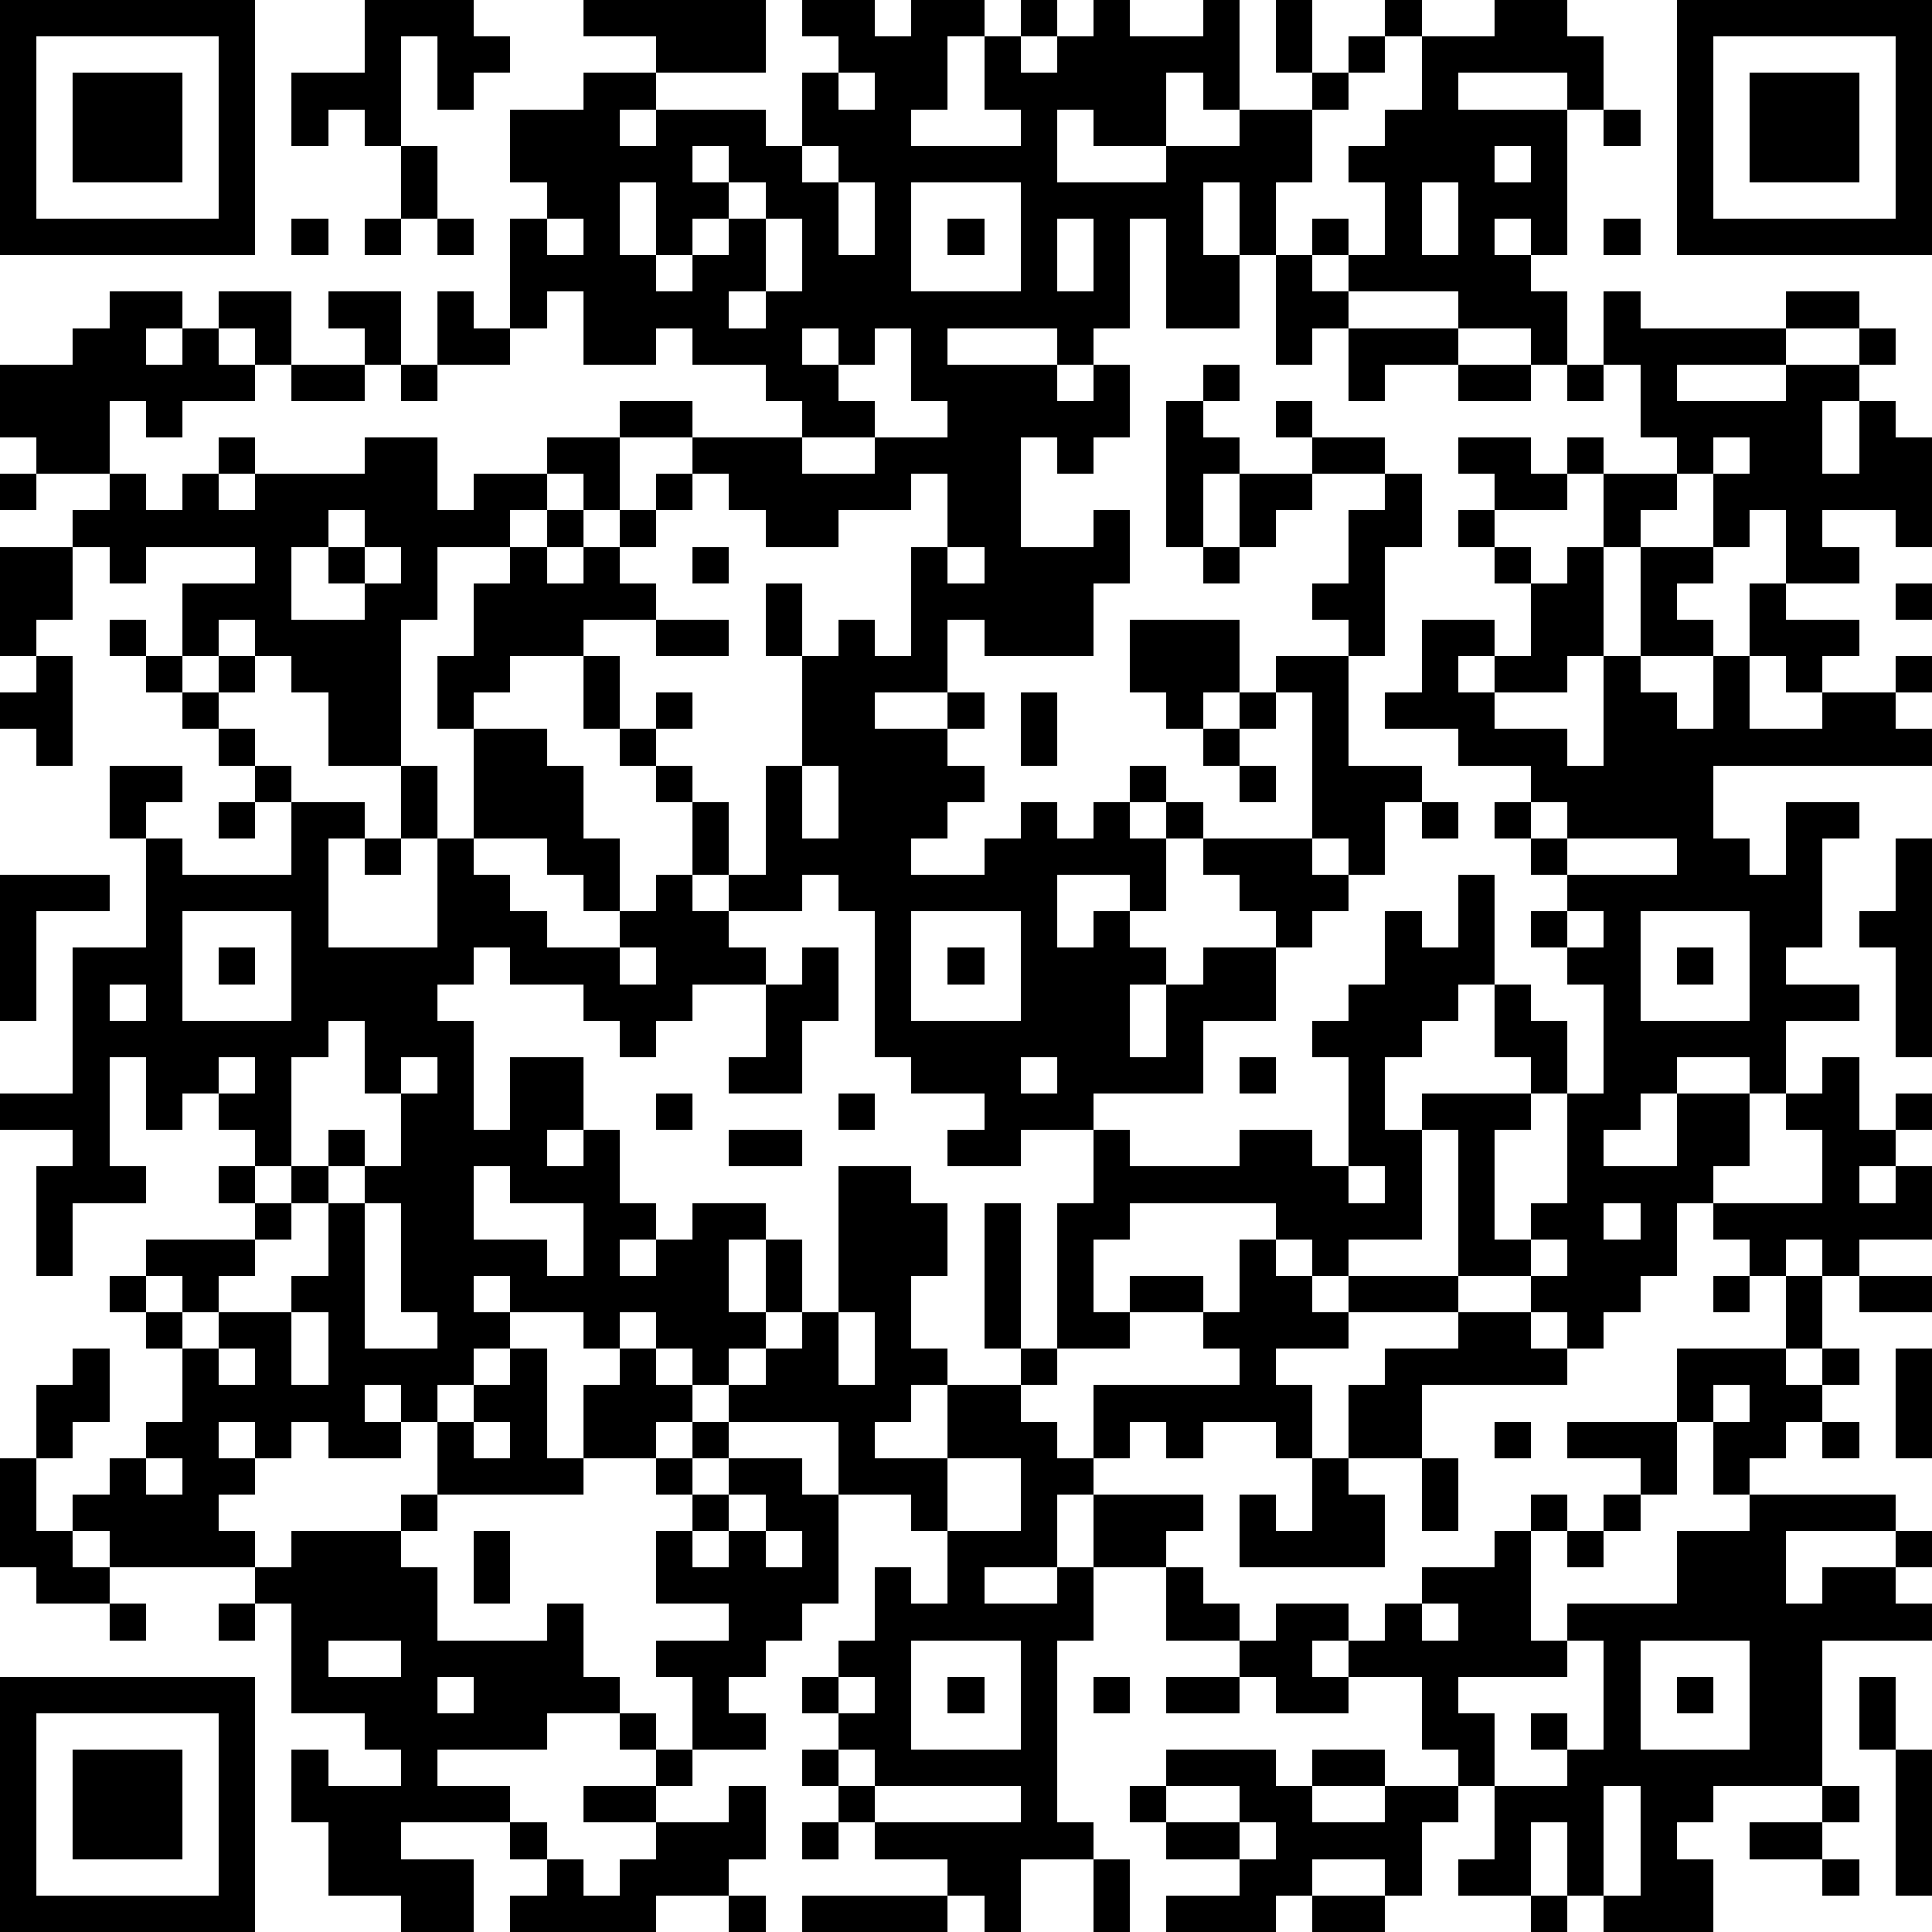
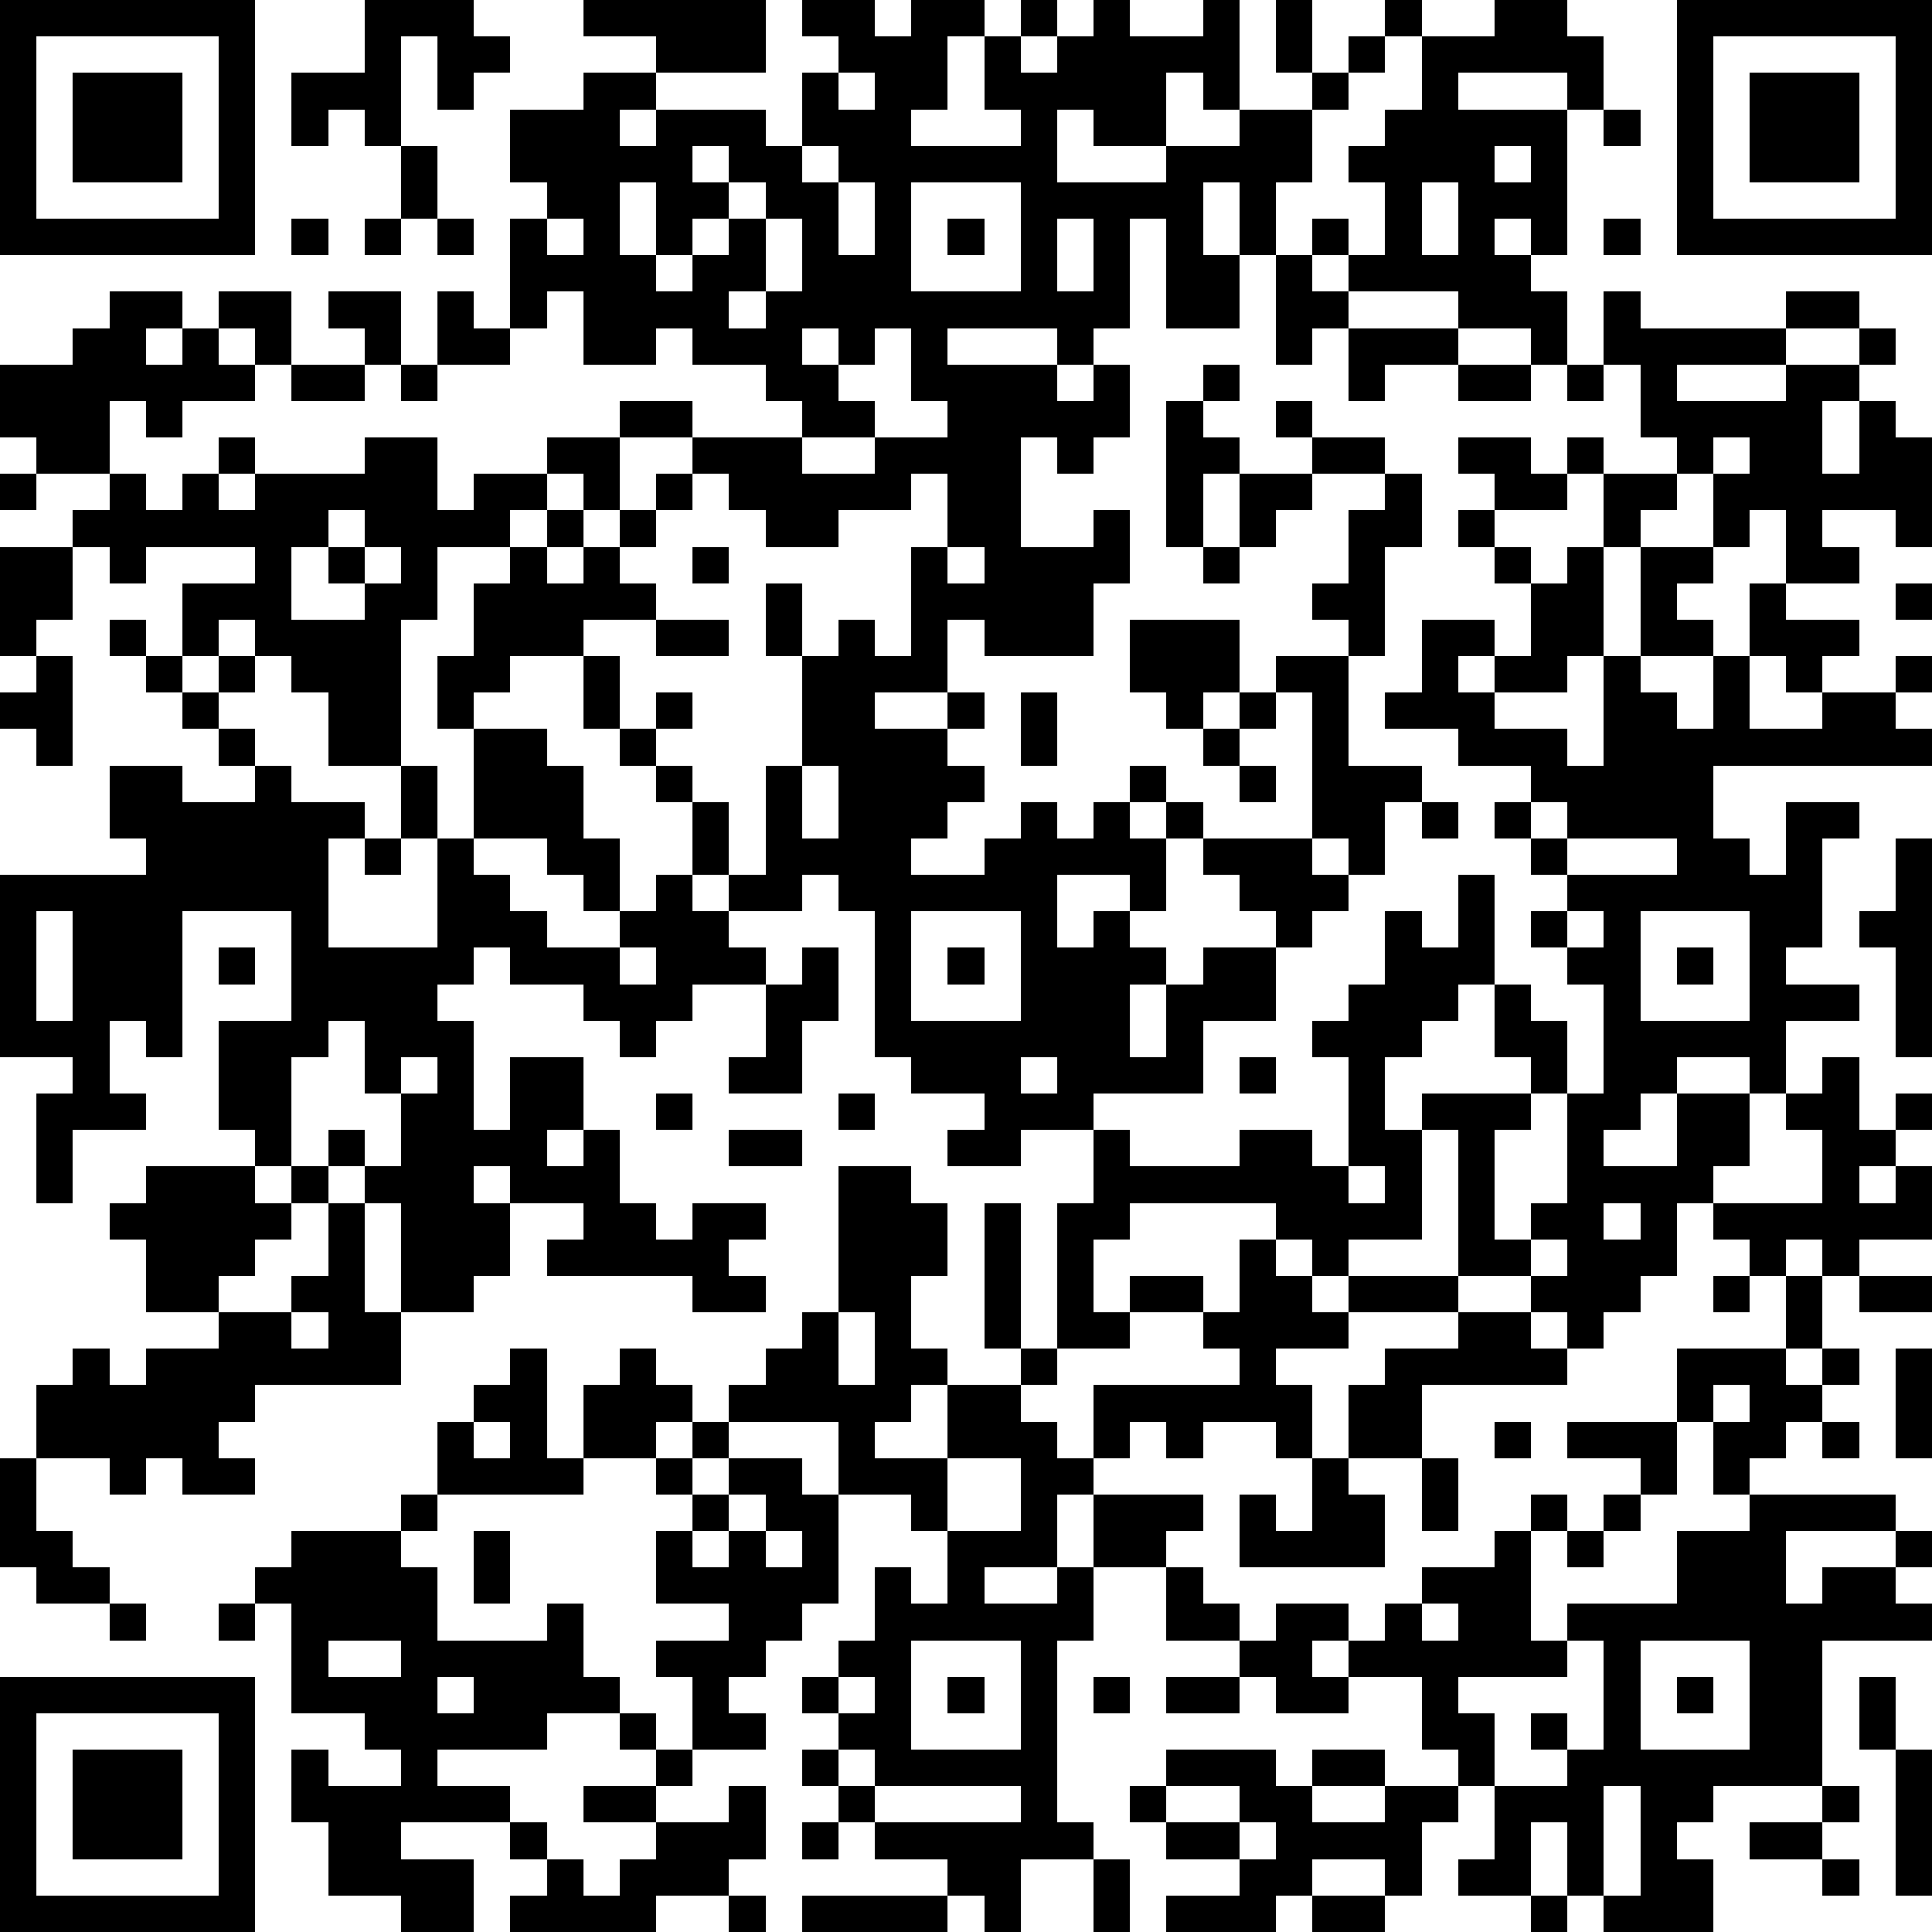
<svg xmlns="http://www.w3.org/2000/svg" version="1.1" width="212" height="212" shape-rendering="crispEdges">
-   <path d="M0 0h7v7h-7zM10 0h3v1h1v1h-1v1h-1v-2h-1v3h-1v-1h-1v1h-1v-2h2zM16 0h5v2h-3v-1h-2zM22 0h2v1h1v-1h2v1h-1v2h-1v1h3v-1h-1v-2h1v-1h1v1h-1v1h1v-1h1v-1h1v1h2v-1h1v3h-1v-1h-1v2h-2v-1h-1v2h3v-1h2v-1h2v-1h-1v-2h1v2h1v-1h1v-1h1v1h-1v1h-1v1h-1v2h-1v2h-1v-2h-1v2h1v2h-2v-3h-1v3h-1v1h-1v-1h-3v1h3v1h1v-1h1v2h-1v1h-1v-1h-1v3h2v-1h1v2h-1v2h-3v-1h-1v2h-2v1h2v-1h1v1h-1v1h1v1h-1v1h-1v1h2v-1h1v-1h1v1h1v-1h1v-1h1v1h-1v1h1v-1h1v1h-1v2h-1v-1h-2v2h1v-1h1v1h1v1h-1v2h1v-2h1v-1h2v-1h-1v-1h-1v-1h3v-4h-1v-1h2v-1h-1v-1h1v-2h1v-1h-2v-1h-1v-1h1v1h2v1h1v2h-1v3h-1v3h2v1h-1v2h-1v-1h-1v1h1v1h-1v1h-1v2h-2v2h-3v1h-2v1h-2v-1h1v-1h-2v-1h-1v-4h-1v-1h-1v1h-2v-1h-1v-2h-1v-1h-1v-1h-1v-2h-2v1h-1v1h-1v-2h1v-2h1v-1h-2v2h-1v4h-2v-2h-1v-1h-1v-1h-1v1h-1v-2h2v-1h-3v1h-1v-1h-1v-1h1v-1h-2v-1h-1v-2h2v-1h1v-1h2v1h-1v1h1v-1h1v-1h2v2h-1v-1h-1v1h1v1h-2v1h-1v-1h-1v2h1v1h1v-1h1v-1h1v1h-1v1h1v-1h3v-1h2v2h1v-1h2v-1h2v-1h2v1h-2v2h-1v-1h-1v1h-1v1h1v-1h1v1h-1v1h1v-1h1v-1h1v-1h1v-1h3v-1h-1v-1h-2v-1h-1v1h-2v-2h-1v1h-1v-3h1v-1h-1v-2h2v-1h2v1h-1v1h1v-1h3v1h1v-2h1v-1h-1zM41 0h2v1h1v2h-1v-1h-3v1h3v4h-1v-1h-1v1h1v1h1v2h-1v-1h-2v-1h-3v-1h-1v-1h1v1h1v-2h-1v-1h1v-1h1v-2h2zM46 0h7v7h-7zM1 1v5h5v-5zM47 1v5h5v-5zM2 2h3v3h-3zM23 2v1h1v-1zM48 2h3v3h-3zM44 3h1v1h-1zM11 4h1v2h-1zM19 4v1h1v-1zM22 4v1h1v-1zM41 4v1h1v-1zM17 5v2h1v-2zM20 5v1h-1v1h-1v1h1v-1h1v-1h1v-1zM23 5v2h1v-2zM25 5v3h3v-3zM39 5v2h1v-2zM8 6h1v1h-1zM10 6h1v1h-1zM12 6h1v1h-1zM15 6v1h1v-1zM21 6v2h-1v1h1v-1h1v-2zM26 6h1v1h-1zM29 6v2h1v-2zM44 6h1v1h-1zM35 7h1v1h1v1h-1v1h-1zM9 8h2v2h-1v-1h-1zM12 8h1v1h1v1h-2zM44 8h1v1h4v-1h2v1h-2v1h-3v1h3v-1h2v-1h1v1h-1v1h-1v2h1v-2h1v1h1v3h-1v-1h-2v1h1v1h-2v-2h-1v1h-1v-2h-1v-1h-1v-2h-1zM22 9v1h1v-1zM24 9v1h-1v1h1v1h-2v1h2v-1h2v-1h-1v-2zM37 9h3v1h-2v1h-1zM8 10h2v1h-2zM11 10h1v1h-1zM33 10h1v1h-1zM40 10h2v1h-2zM43 10h1v1h-1zM32 11h1v1h1v1h-1v2h-1zM40 12h2v1h1v-1h1v1h-1v1h-2v-1h-1zM47 12v1h1v-1zM0 13h1v1h-1zM19 13v1h-1v1h-1v1h1v1h-2v1h1v2h1v-1h1v1h-1v1h1v1h1v2h1v-3h1v-3h-1v-2h1v2h1v-1h1v1h1v-3h1v-2h-1v1h-2v1h-2v-1h-1v-1zM34 13h2v1h-1v1h-1zM44 13h2v1h-1v1h-1zM9 14v1h-1v2h2v-1h-1v-1h1v-1zM40 14h1v1h-1zM0 15h2v2h-1v1h-1zM10 15v1h1v-1zM19 15h1v1h-1zM26 15v1h1v-1zM33 15h1v1h-1zM41 15h1v1h-1zM43 15h1v3h-1v1h-2v-1h-1v1h1v1h2v1h1v-3h1v-3h2v1h-1v1h1v1h-2v1h1v1h1v-2h1v-2h1v1h2v1h-1v1h-1v-1h-1v2h2v-1h2v-1h1v1h-1v1h1v1h-6v2h1v1h1v-2h2v1h-1v3h-1v1h2v1h-2v2h-1v-1h-2v1h-1v1h-1v1h2v-2h2v2h-1v1h-1v2h-1v1h-1v1h-1v-1h-1v-1h-2v-4h-1v-1h3v-1h-1v-2h-1v1h-1v1h-1v2h1v3h-2v1h-1v-1h-1v-1h-4v1h-1v2h1v-1h2v1h-2v1h-2v-4h1v-2h1v1h3v-1h2v1h1v-3h-1v-1h1v-1h1v-2h1v1h1v-2h1v3h1v1h1v2h-1v1h-1v3h1v-1h1v-3h1v-3h-1v-1h-1v-1h1v-1h-1v-1h-1v-1h1v-1h-2v-1h-2v-1h1v-2h2v1h1v-2h1zM52 16h1v1h-1zM3 17h1v1h-1zM18 17h2v1h-2zM31 17h3v2h-1v1h-1v-1h-1zM1 18h1v3h-1v-1h-1v-1h1zM4 18h1v1h-1zM6 18h1v1h-1zM5 19h1v1h-1zM28 19h1v2h-1zM34 19h1v1h-1zM6 20h1v1h-1zM13 20h2v1h1v2h1v2h-1v-1h-1v-1h-2zM33 20h1v1h-1zM3 21h2v1h-1v1h-1zM7 21h1v1h-1zM11 21h1v2h-1zM22 21v2h1v-2zM34 21h1v1h-1zM6 22h1v1h-1zM8 22h2v1h-1v3h3v-3h1v1h1v1h1v1h2v-1h1v-1h1v1h1v1h1v1h-2v1h-1v1h-1v-1h-1v-1h-2v-1h-1v1h-1v1h1v3h1v-2h2v2h-1v1h1v-1h1v2h1v1h-1v1h1v-1h1v-1h2v1h-1v2h1v-2h1v2h-1v1h-1v1h-1v-1h-1v-1h-1v1h-1v-1h-2v-1h-1v1h1v1h-1v1h-1v1h-1v-1h-1v1h1v1h-2v-1h-1v1h-1v-1h-1v1h1v1h-1v1h1v1h-4v-1h-1v-1h1v-1h1v-1h1v-2h-1v-1h-1v-1h1v-1h3v-1h-1v-1h1v-1h-1v-1h-1v1h-1v-2h-1v3h1v1h-2v2h-1v-3h1v-1h-2v-1h2v-4h2v-3h1v1h3zM39 22h1v1h-1zM42 22v1h1v-1zM10 23h1v1h-1zM43 23v1h3v-1zM52 23h1v6h-1v-3h-1v-1h1zM0 24h3v1h-2v3h-1zM5 25v3h3v-3zM25 25v3h3v-3zM43 25v1h1v-1zM45 25v3h3v-3zM6 26h1v1h-1zM17 26v1h1v-1zM22 26h1v2h-1v2h-2v-1h1v-2h1zM26 26h1v1h-1zM46 26h1v1h-1zM3 27v1h1v-1zM9 28v1h-1v3h-1v1h1v-1h1v-1h1v1h-1v1h-1v1h-1v1h-1v1h-1v-1h-1v1h1v1h1v-1h2v-1h1v-2h1v-1h1v-2h-1v-2zM6 29v1h1v-1zM11 29v1h1v-1zM28 29v1h1v-1zM34 29h1v1h-1zM50 29h1v2h1v-1h1v1h-1v1h-1v1h1v-1h1v2h-2v1h-1v-1h-1v1h-1v-1h-1v-1h3v-2h-1v-1h1zM18 30h1v1h-1zM23 30h1v1h-1zM20 31h2v1h-2zM13 32v2h2v1h1v-2h-2v-1zM23 32h2v1h1v2h-1v2h1v1h-1v1h-1v1h2v-2h2v-1h-1v-4h1v4h1v1h-1v1h1v1h1v-2h4v-1h-1v-1h1v-2h1v1h1v1h1v-1h3v1h-3v1h-2v1h1v2h-1v-1h-2v1h-1v-1h-1v1h-1v1h-1v2h-2v1h2v-1h1v-2h3v1h-1v1h-2v2h-1v5h1v1h-2v2h-1v-1h-1v-1h-2v-1h-1v-1h-1v-1h1v-1h-1v-1h1v-1h1v-2h1v1h1v-2h-1v-1h-2v-2h-3v-1h1v-1h1v-1h1zM37 32v1h1v-1zM10 33v4h2v-1h-1v-3zM44 33v1h1v-1zM42 34v1h1v-1zM47 35h1v1h-1zM49 35h1v2h-1zM51 35h2v1h-2zM8 36v2h1v-2zM23 36v2h1v-2zM40 36h2v1h1v1h-4v2h-2v-2h1v-1h2zM2 37h1v2h-1v1h-1v-2h1zM6 37v1h1v-1zM14 37h1v3h1v-2h1v-1h1v1h1v1h-1v1h-2v1h-4v-2h1v-1h1zM46 37h3v1h1v-1h1v1h-1v1h-1v1h-1v1h-1v-2h-1zM52 37h1v3h-1zM47 38v1h1v-1zM13 39v1h1v-1zM19 39h1v1h-1zM41 39h1v1h-1zM43 39h3v2h-1v-1h-2zM50 39h1v1h-1zM0 40h1v2h1v1h1v1h-2v-1h-1zM4 40v1h1v-1zM18 40h1v1h-1zM20 40h2v1h1v3h-1v1h-1v1h-1v1h1v1h-2v-2h-1v-1h2v-1h-2v-2h1v-1h1zM26 40v2h2v-2zM36 40h1v1h1v2h-4v-2h1v1h1zM39 40h1v2h-1zM11 41h1v1h-1zM20 41v1h-1v1h1v-1h1v-1zM42 41h1v1h-1zM44 41h1v1h-1zM48 41h4v1h-3v2h1v-1h2v-1h1v1h-1v1h1v1h-3v4h-3v1h-1v1h1v2h-3v-1h-1v-2h-1v2h-2v-1h1v-2h-1v-1h-1v-2h-2v-1h-1v1h1v1h-2v-1h-1v-1h-2v-2h1v1h1v1h1v-1h2v1h1v-1h1v-1h2v-1h1v3h1v-1h3v-2h2zM8 42h3v1h1v2h3v-1h1v2h1v1h-2v1h-3v1h2v1h-3v1h2v2h-2v-1h-2v-2h-1v-2h1v1h2v-1h-1v-1h-2v-3h-1v-1h1zM13 42h1v2h-1zM21 42v1h1v-1zM43 42h1v1h-1zM3 44h1v1h-1zM6 44h1v1h-1zM39 44v1h1v-1zM9 45v1h2v-1zM25 45v3h3v-3zM43 45v1h-3v1h1v2h2v-1h-1v-1h1v1h1v-3zM45 45v3h3v-3zM0 46h7v7h-7zM12 46v1h1v-1zM23 46v1h1v-1zM26 46h1v1h-1zM30 46h1v1h-1zM32 46h2v1h-2zM46 46h1v1h-1zM51 46h1v2h-1zM1 47v5h5v-5zM17 47h1v1h-1zM2 48h3v3h-3zM18 48h1v1h-1zM23 48v1h1v-1zM32 48h3v1h1v-1h2v1h-2v1h2v-1h2v1h-1v2h-1v-1h-2v1h-1v1h-3v-1h2v-1h-2v-1h-1v-1h1zM52 48h1v4h-1zM16 49h2v1h-2zM20 49h1v2h-1v1h-2v1h-4v-1h1v-1h-1v-1h1v1h1v1h1v-1h1v-1h2zM24 49v1h4v-1zM32 49v1h2v-1zM44 49v3h1v-3zM50 49h1v1h-1zM22 50h1v1h-1zM34 50v1h1v-1zM48 50h2v1h-2zM30 51h1v2h-1zM50 51h1v1h-1zM20 52h1v1h-1zM22 52h4v1h-4zM36 52h2v1h-2zM42 52h1v1h-1z" style="fill:#000" transform="translate(0,0) scale(4)" />
+   <path d="M0 0h7v7h-7zM10 0h3v1h1v1h-1v1h-1v-2h-1v3h-1v-1h-1v1h-1v-2h2zM16 0h5v2h-3v-1h-2zM22 0h2v1h1v-1h2v1h-1v2h-1v1h3v-1h-1v-2h1v-1h1v1h-1v1h1v-1h1v-1h1v1h2v-1h1v3h-1v-1h-1v2h-2v-1h-1v2h3v-1h2v-1h2v-1h-1v-2h1v2h1v-1h1v-1h1v1h-1v1h-1v1h-1v2h-1v2h-1v-2h-1v2h1v2h-2v-3h-1v3h-1v1h-1v-1h-3v1h3v1h1v-1h1v2h-1v1h-1v-1h-1v3h2v-1h1v2h-1v2h-3v-1h-1v2h-2v1h2v-1h1v1h-1v1h1v1h-1v1h-1v1h2v-1h1v-1h1v1h1v-1h1v-1h1v1h-1v1h1v-1h1v1h-1v2h-1v-1h-2v2h1v-1h1v1h1v1h-1v2h1v-2h1v-1h2v-1h-1v-1h-1v-1h3v-4h-1v-1h2v-1h-1v-1h1v-2h1v-1h-2v-1h-1v-1h1v1h2v1h1v2h-1v3h-1v3h2v1h-1v2h-1v-1h-1v1h1v1h-1v1h-1v2h-2v2h-3v1h-2v1h-2v-1h1v-1h-2v-1h-1v-4h-1v-1h-1v1h-2v-1h-1v-2h-1v-1h-1v-1h-1v-2h-2v1h-1v1h-1v-2h1v-2h1v-1h-2v2h-1v4h-2v-2h-1v-1h-1v-1h-1v1h-1v-2h2v-1h-3v1h-1v-1h-1v-1h1v-1h-2v-1h-1v-2h2v-1h1v-1h2v1h-1v1h1v-1h1v-1h2v2h-1v-1h-1v1h1v1h-2v1h-1v-1h-1v2h1v1h1v-1h1v-1h1v1h-1v1h1v-1h3v-1h2v2h1v-1h2v-1h2v-1h2v1h-2v2h-1v-1h-1v1h-1v1h1v-1h1v1h-1v1h1v-1h1v-1h1v-1h1v-1h3v-1h-1v-1h-2v-1h-1v1h-2v-2h-1v1h-1v-3h1v-1h-1v-2h2v-1h2v1h-1v1h1v-1h3v1h1v-2h1v-1h-1zM41 0h2v1h1v2h-1v-1h-3v1h3v4h-1v-1h-1v1h1v1h1v2h-1v-1h-2v-1h-3v-1h-1v-1h1v1h1v-2h-1v-1h1v-1h1v-2h2zM46 0h7v7h-7zM1 1v5h5v-5zM47 1v5h5v-5zM2 2h3v3h-3zM23 2v1h1v-1zM48 2h3v3h-3zM44 3h1v1h-1zM11 4h1v2h-1zM19 4v1h1v-1zM22 4v1h1v-1zM41 4v1h1v-1zM17 5v2h1v-2zM20 5v1h-1v1h-1v1h1v-1h1v-1h1v-1zM23 5v2h1v-2zM25 5v3h3v-3zM39 5v2h1v-2zM8 6h1v1h-1zM10 6h1v1h-1zM12 6h1v1h-1zM15 6v1h1v-1zM21 6v2h-1v1h1v-1h1v-2zM26 6h1v1h-1zM29 6v2h1v-2zM44 6h1v1h-1zM35 7h1v1h1v1h-1v1h-1zM9 8h2v2h-1v-1h-1zM12 8h1v1h1v1h-2zM44 8h1v1h4v-1h2v1h-2v1h-3v1h3v-1h2v-1h1v1h-1v1h-1v2h1v-2h1v1h1v3h-1v-1h-2v1h1v1h-2v-2h-1v1h-1v-2h-1v-1h-1v-2h-1zM22 9v1h1v-1zM24 9v1h-1v1h1v1h-2v1h2v-1h2v-1h-1v-2zM37 9h3v1h-2v1h-1zM8 10h2v1h-2zM11 10h1v1h-1zM33 10h1v1h-1zM40 10h2v1h-2zM43 10h1v1h-1zM32 11h1v1h1v1h-1v2h-1zM40 12h2v1h1v-1h1v1h-1v1h-2v-1h-1zM47 12v1h1v-1zM0 13h1v1h-1zM19 13v1h-1v1h-1v1h1v1h-2v1h1v2h1v-1h1v1h-1v1h1v1h1v2h1v-3h1v-3h-1v-2h1v2h1v-1h1v1h1v-3h1v-2h-1v1h-2v1h-2v-1h-1v-1zM34 13h2v1h-1v1h-1zM44 13h2v1h-1v1h-1zM9 14v1h-1v2h2v-1h-1v-1h1v-1zM40 14h1v1h-1zM0 15h2v2h-1v1h-1zM10 15v1h1v-1zM19 15h1v1h-1zM26 15v1h1v-1zM33 15h1v1h-1zM41 15h1v1h-1zM43 15h1v3h-1v1h-2v-1h-1v1h1v1h2v1h1v-3h1v-3h2v1h-1v1h1v1h-2v1h1v1h1v-2h1v-2h1v1h2v1h-1v1h-1v-1h-1v2h2v-1h2v-1h1v1h-1v1h1v1h-6v2h1v1h1v-2h2v1h-1v3h-1v1h2v1h-2v2h-1v-1h-2v1h-1v1h-1v1h2v-2h2v2h-1v1h-1v2h-1v1h-1v1h-1v-1h-1v-1h-2v-4h-1v-1h3v-1h-1v-2h-1v1h-1v1h-1v2h1v3h-2v1h-1v-1h-1v-1h-4v1h-1v2h1v-1h2v1h-2v1h-2v-4h1v-2h1v1h3v-1h2v1h1v-3h-1v-1h1v-1h1v-2h1v1h1v-2h1v3h1v1h1v2h-1v1h-1v3h1v-1h1v-3h1v-3h-1v-1h-1v-1h1v-1h-1v-1h-1v-1h1v-1h-2v-1h-2v-1h1v-2h2v1h1v-2h1zM52 16h1v1h-1zM3 17h1v1h-1zM18 17h2v1h-2zM31 17h3v2h-1v1h-1v-1h-1zM1 18h1v3h-1v-1h-1v-1h1zM4 18h1v1h-1zM6 18h1v1h-1zM5 19h1v1h-1zM28 19h1v2h-1zM34 19h1v1h-1zM6 20h1v1h-1zM13 20h2v1h1v2h1v2h-1v-1h-1v-1h-2zM33 20h1v1h-1zM3 21h2v1h-1v1h-1zM7 21h1v1h-1zM11 21h1v2h-1zM22 21v2h1v-2zM34 21h1v1h-1zM6 22h1v1h-1zM8 22h2v1h-1v3h3v-3h1v1h1v1h1v1h2v-1h1v-1h1v1h1v1h1v1h-2v1h-1v1h-1v-1h-1v-1h-2v-1h-1v1h-1v1h1v3h1v-2h2v2h-1v1h1v-1h1v2h1v1h-1v1h1v-1h1v-1h2v1h-1v2h1v-2h1h-1v1h-1v1h-1v-1h-1v-1h-1v1h-1v-1h-2v-1h-1v1h1v1h-1v1h-1v1h-1v-1h-1v1h1v1h-2v-1h-1v1h-1v-1h-1v1h1v1h-1v1h1v1h-4v-1h-1v-1h1v-1h1v-1h1v-2h-1v-1h-1v-1h1v-1h3v-1h-1v-1h1v-1h-1v-1h-1v1h-1v-2h-1v3h1v1h-2v2h-1v-3h1v-1h-2v-1h2v-4h2v-3h1v1h3zM39 22h1v1h-1zM42 22v1h1v-1zM10 23h1v1h-1zM43 23v1h3v-1zM52 23h1v6h-1v-3h-1v-1h1zM0 24h3v1h-2v3h-1zM5 25v3h3v-3zM25 25v3h3v-3zM43 25v1h1v-1zM45 25v3h3v-3zM6 26h1v1h-1zM17 26v1h1v-1zM22 26h1v2h-1v2h-2v-1h1v-2h1zM26 26h1v1h-1zM46 26h1v1h-1zM3 27v1h1v-1zM9 28v1h-1v3h-1v1h1v-1h1v-1h1v1h-1v1h-1v1h-1v1h-1v1h-1v-1h-1v1h1v1h1v-1h2v-1h1v-2h1v-1h1v-2h-1v-2zM6 29v1h1v-1zM11 29v1h1v-1zM28 29v1h1v-1zM34 29h1v1h-1zM50 29h1v2h1v-1h1v1h-1v1h-1v1h1v-1h1v2h-2v1h-1v-1h-1v1h-1v-1h-1v-1h3v-2h-1v-1h1zM18 30h1v1h-1zM23 30h1v1h-1zM20 31h2v1h-2zM13 32v2h2v1h1v-2h-2v-1zM23 32h2v1h1v2h-1v2h1v1h-1v1h-1v1h2v-2h2v-1h-1v-4h1v4h1v1h-1v1h1v1h1v-2h4v-1h-1v-1h1v-2h1v1h1v1h1v-1h3v1h-3v1h-2v1h1v2h-1v-1h-2v1h-1v-1h-1v1h-1v1h-1v2h-2v1h2v-1h1v-2h3v1h-1v1h-2v2h-1v5h1v1h-2v2h-1v-1h-1v-1h-2v-1h-1v-1h-1v-1h1v-1h-1v-1h1v-1h1v-2h1v1h1v-2h-1v-1h-2v-2h-3v-1h1v-1h1v-1h1zM37 32v1h1v-1zM10 33v4h2v-1h-1v-3zM44 33v1h1v-1zM42 34v1h1v-1zM47 35h1v1h-1zM49 35h1v2h-1zM51 35h2v1h-2zM8 36v2h1v-2zM23 36v2h1v-2zM40 36h2v1h1v1h-4v2h-2v-2h1v-1h2zM2 37h1v2h-1v1h-1v-2h1zM6 37v1h1v-1zM14 37h1v3h1v-2h1v-1h1v1h1v1h-1v1h-2v1h-4v-2h1v-1h1zM46 37h3v1h1v-1h1v1h-1v1h-1v1h-1v1h-1v-2h-1zM52 37h1v3h-1zM47 38v1h1v-1zM13 39v1h1v-1zM19 39h1v1h-1zM41 39h1v1h-1zM43 39h3v2h-1v-1h-2zM50 39h1v1h-1zM0 40h1v2h1v1h1v1h-2v-1h-1zM4 40v1h1v-1zM18 40h1v1h-1zM20 40h2v1h1v3h-1v1h-1v1h-1v1h1v1h-2v-2h-1v-1h2v-1h-2v-2h1v-1h1zM26 40v2h2v-2zM36 40h1v1h1v2h-4v-2h1v1h1zM39 40h1v2h-1zM11 41h1v1h-1zM20 41v1h-1v1h1v-1h1v-1zM42 41h1v1h-1zM44 41h1v1h-1zM48 41h4v1h-3v2h1v-1h2v-1h1v1h-1v1h1v1h-3v4h-3v1h-1v1h1v2h-3v-1h-1v-2h-1v2h-2v-1h1v-2h-1v-1h-1v-2h-2v-1h-1v1h1v1h-2v-1h-1v-1h-2v-2h1v1h1v1h1v-1h2v1h1v-1h1v-1h2v-1h1v3h1v-1h3v-2h2zM8 42h3v1h1v2h3v-1h1v2h1v1h-2v1h-3v1h2v1h-3v1h2v2h-2v-1h-2v-2h-1v-2h1v1h2v-1h-1v-1h-2v-3h-1v-1h1zM13 42h1v2h-1zM21 42v1h1v-1zM43 42h1v1h-1zM3 44h1v1h-1zM6 44h1v1h-1zM39 44v1h1v-1zM9 45v1h2v-1zM25 45v3h3v-3zM43 45v1h-3v1h1v2h2v-1h-1v-1h1v1h1v-3zM45 45v3h3v-3zM0 46h7v7h-7zM12 46v1h1v-1zM23 46v1h1v-1zM26 46h1v1h-1zM30 46h1v1h-1zM32 46h2v1h-2zM46 46h1v1h-1zM51 46h1v2h-1zM1 47v5h5v-5zM17 47h1v1h-1zM2 48h3v3h-3zM18 48h1v1h-1zM23 48v1h1v-1zM32 48h3v1h1v-1h2v1h-2v1h2v-1h2v1h-1v2h-1v-1h-2v1h-1v1h-3v-1h2v-1h-2v-1h-1v-1h1zM52 48h1v4h-1zM16 49h2v1h-2zM20 49h1v2h-1v1h-2v1h-4v-1h1v-1h-1v-1h1v1h1v1h1v-1h1v-1h2zM24 49v1h4v-1zM32 49v1h2v-1zM44 49v3h1v-3zM50 49h1v1h-1zM22 50h1v1h-1zM34 50v1h1v-1zM48 50h2v1h-2zM30 51h1v2h-1zM50 51h1v1h-1zM20 52h1v1h-1zM22 52h4v1h-4zM36 52h2v1h-2zM42 52h1v1h-1z" style="fill:#000" transform="translate(0,0) scale(4)" />
</svg>